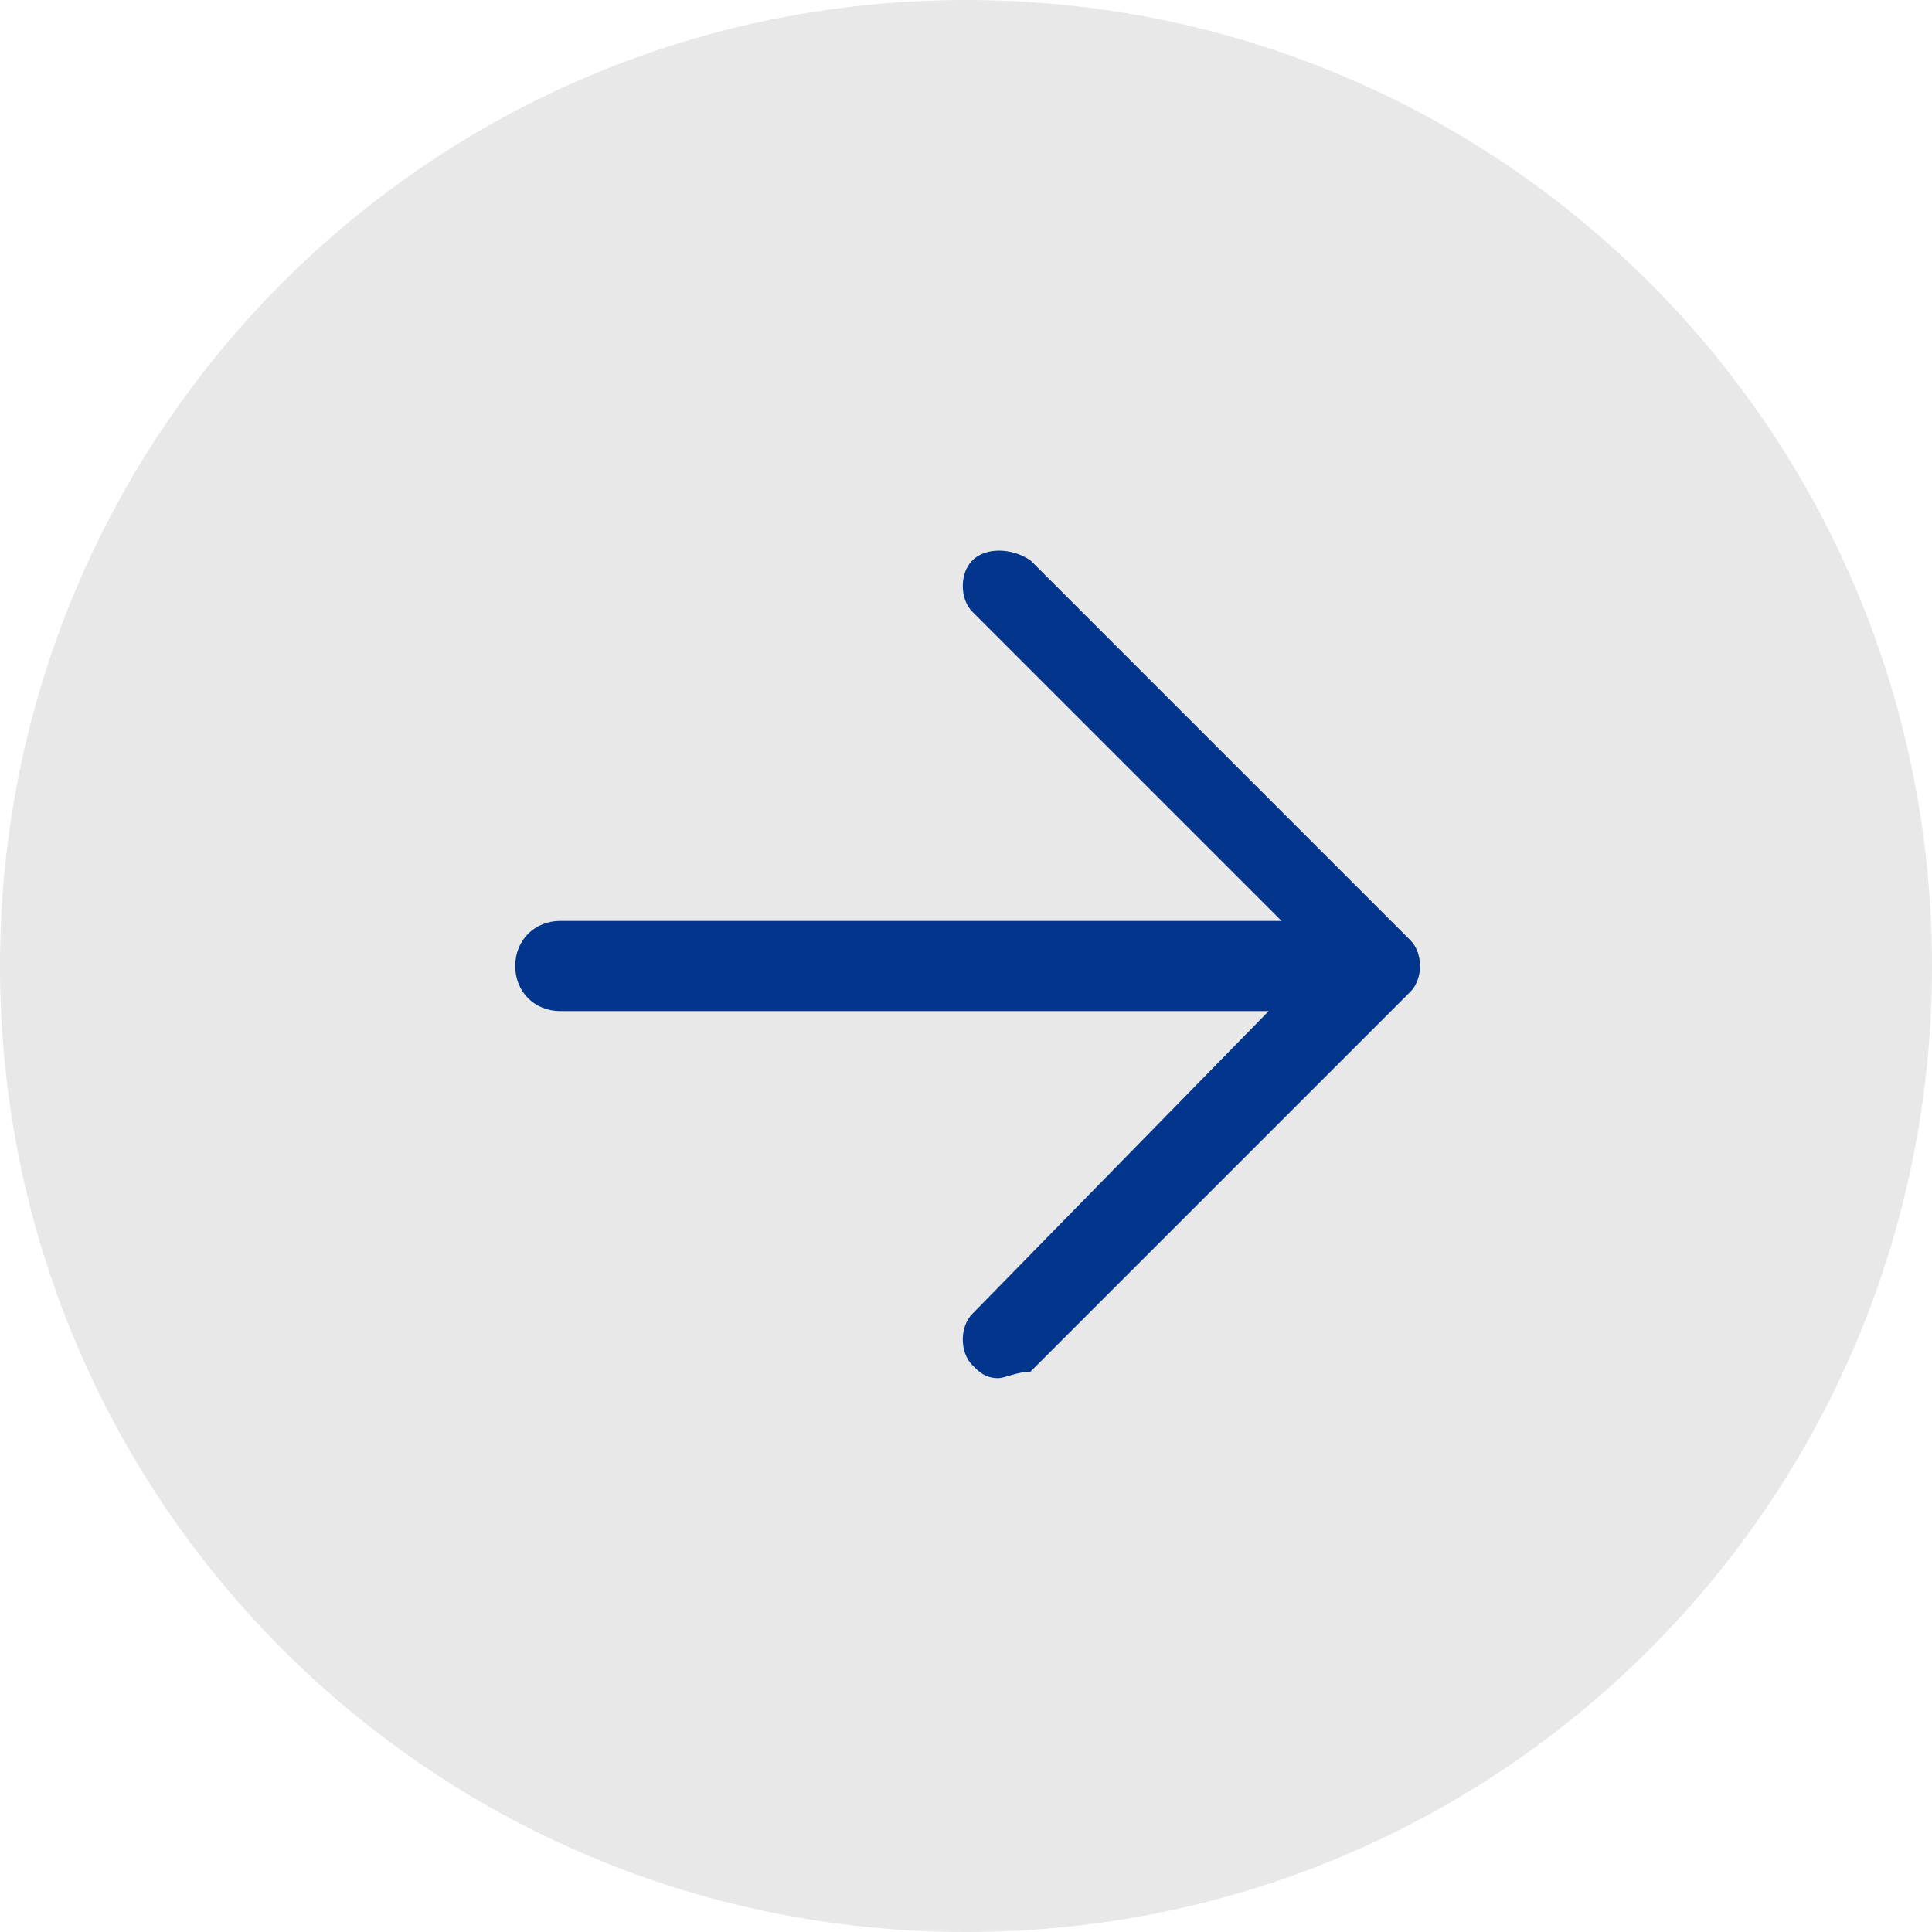
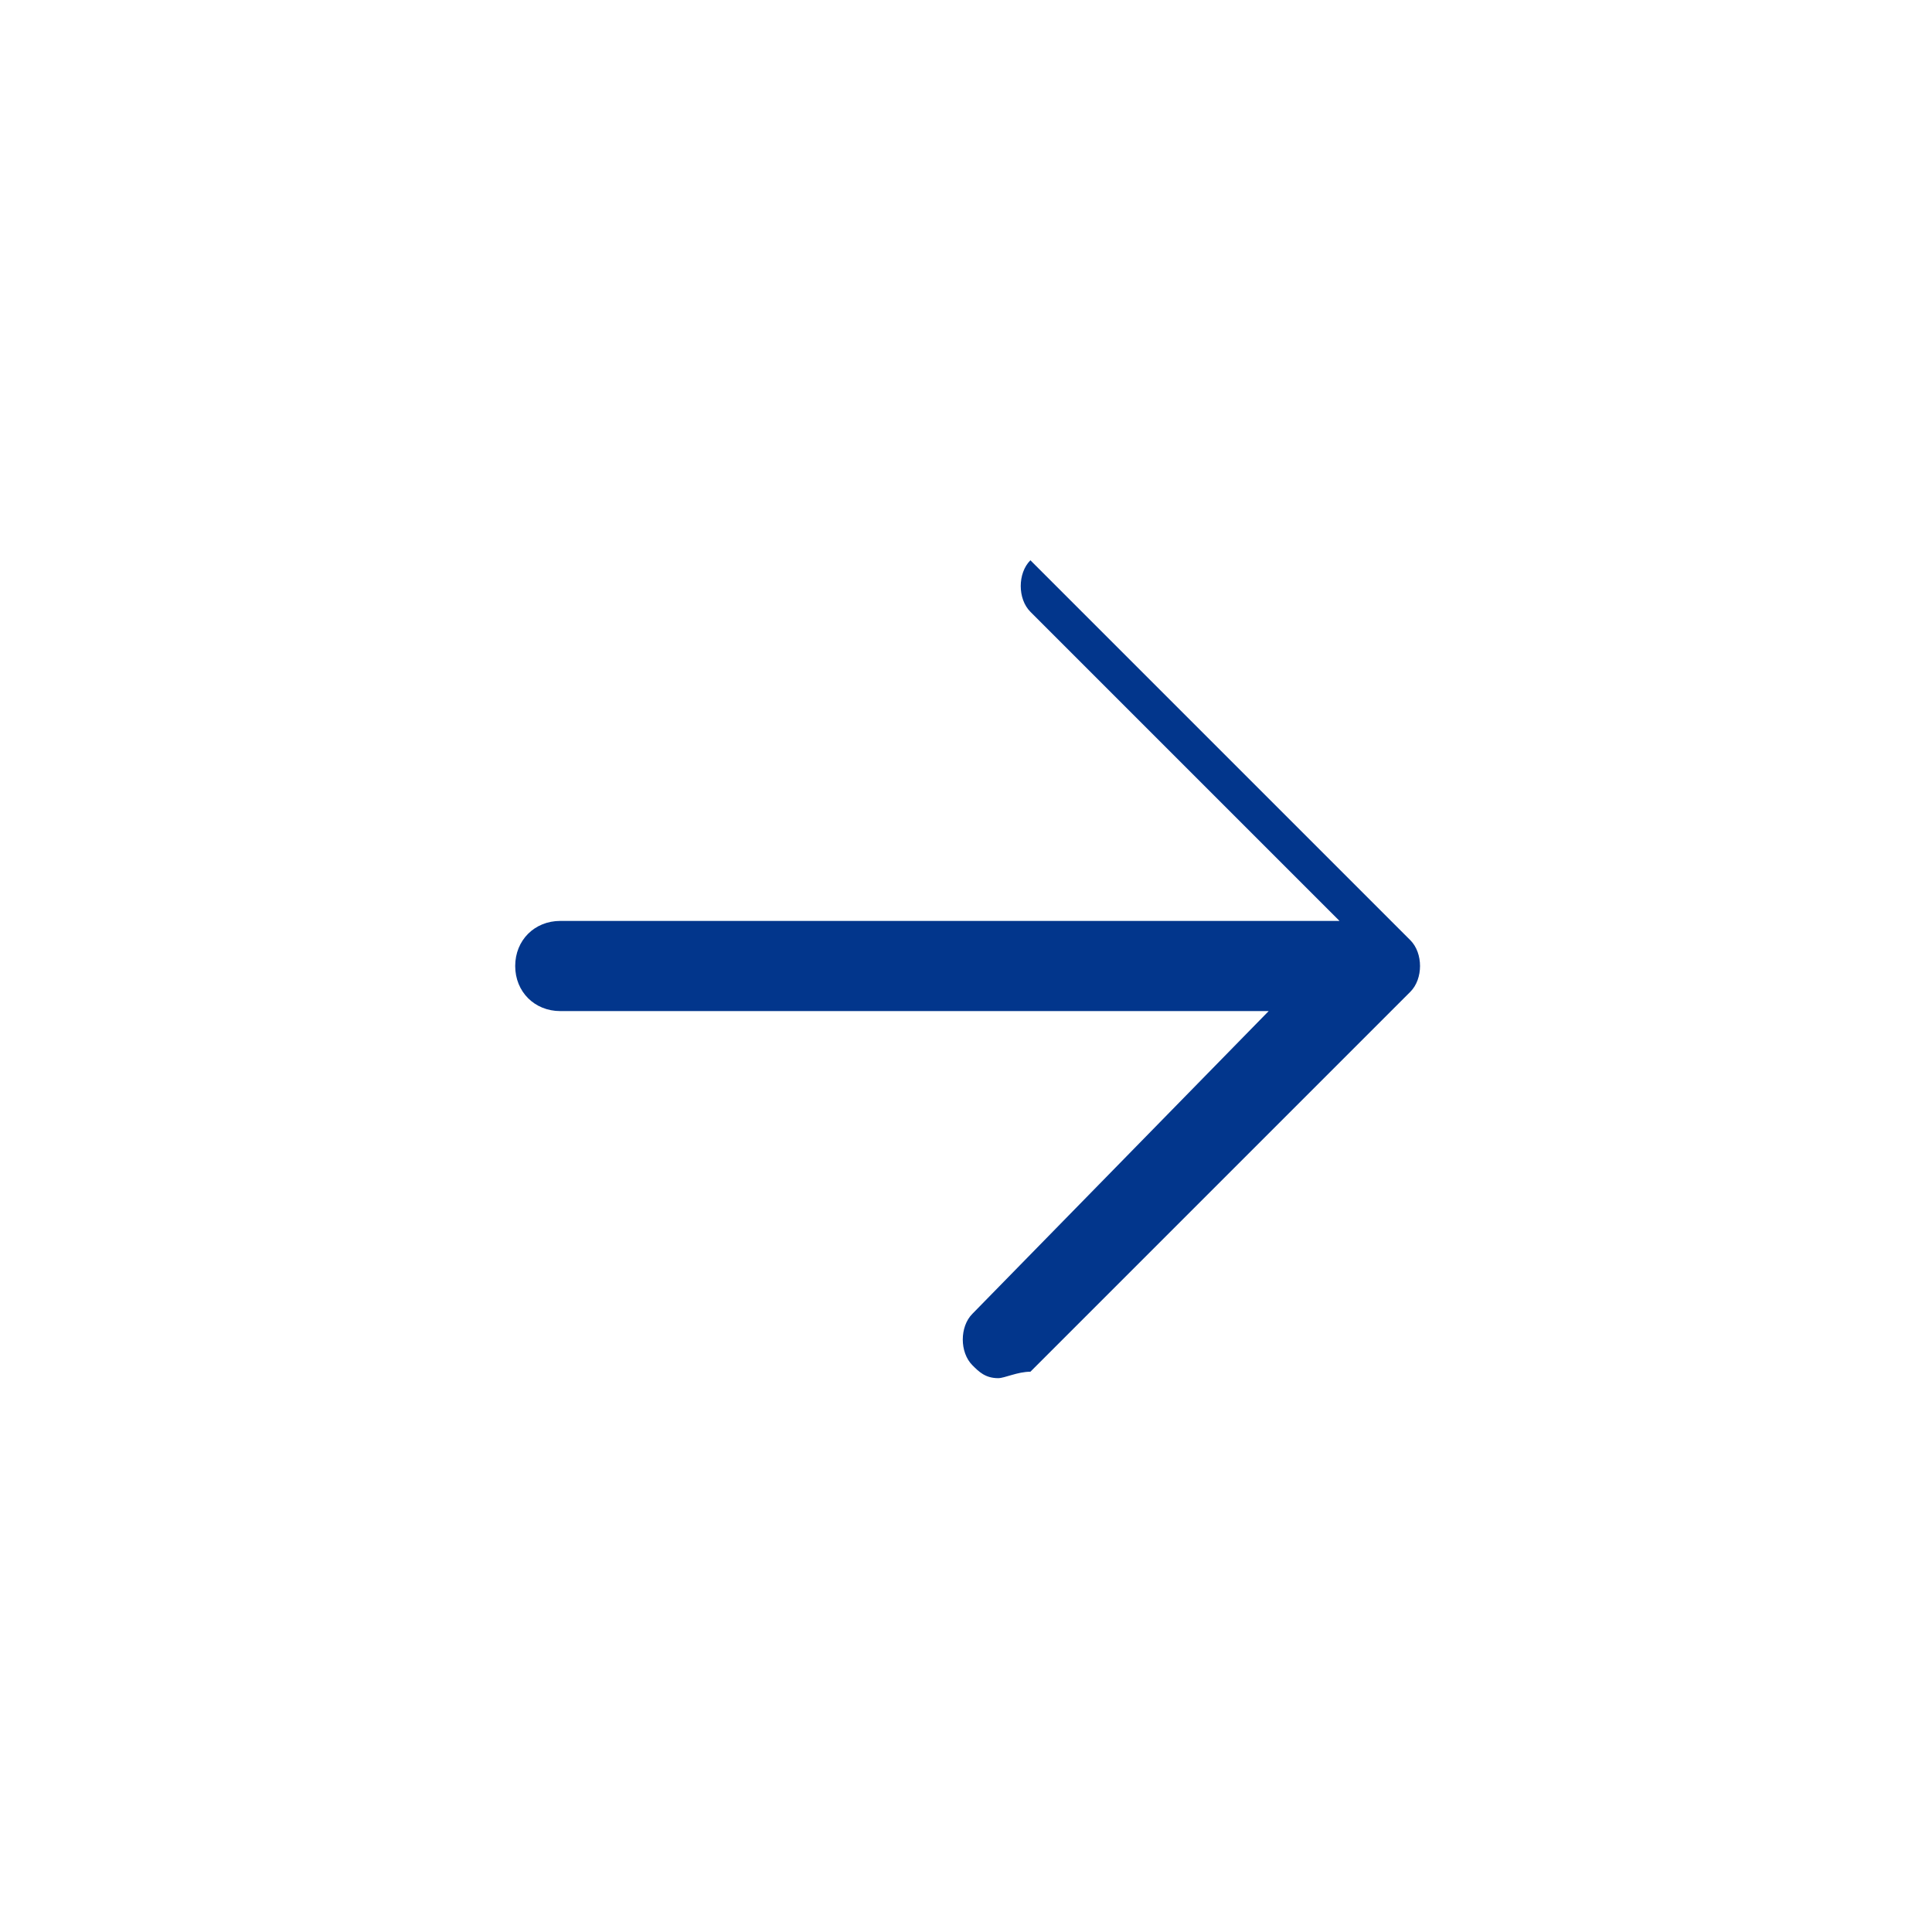
<svg xmlns="http://www.w3.org/2000/svg" version="1.1" id="Layer_1" x="0px" y="0px" viewBox="0 0 30 30" style="enable-background:new 0 0 30 30;" xml:space="preserve">
  <style type="text/css">
	.st0{fill:#E8E8E8;}
	.st1{fill:#02368C;}
</style>
-   <path class="st0" d="M15,30L15,30C6.7,30,0,23.3,0,15v0C0,6.7,6.7,0,15,0h0c8.3,0,15,6.7,15,15v0C30,23.3,23.3,30,15,30z" />
-   <path class="st1" d="M8.7,15.7h11l-4.6,4.7c-0.2,0.2-0.2,0.6,0,0.8c0.1,0.1,0.2,0.2,0.4,0.2c0.1,0,0.3-0.1,0.5-0.1l5.9-5.9  c0.2-0.2,0.2-0.6,0-0.8L16,8.7c-0.3-0.2-0.7-0.2-0.9,0c-0.2,0.2-0.2,0.6,0,0.8l4.8,4.8H8.7c-0.4,0-0.7,0.3-0.7,0.7  S8.3,15.7,8.7,15.7z" />
+   <path class="st1" d="M8.7,15.7h11l-4.6,4.7c-0.2,0.2-0.2,0.6,0,0.8c0.1,0.1,0.2,0.2,0.4,0.2c0.1,0,0.3-0.1,0.5-0.1l5.9-5.9  c0.2-0.2,0.2-0.6,0-0.8L16,8.7c-0.2,0.2-0.2,0.6,0,0.8l4.8,4.8H8.7c-0.4,0-0.7,0.3-0.7,0.7  S8.3,15.7,8.7,15.7z" />
</svg>